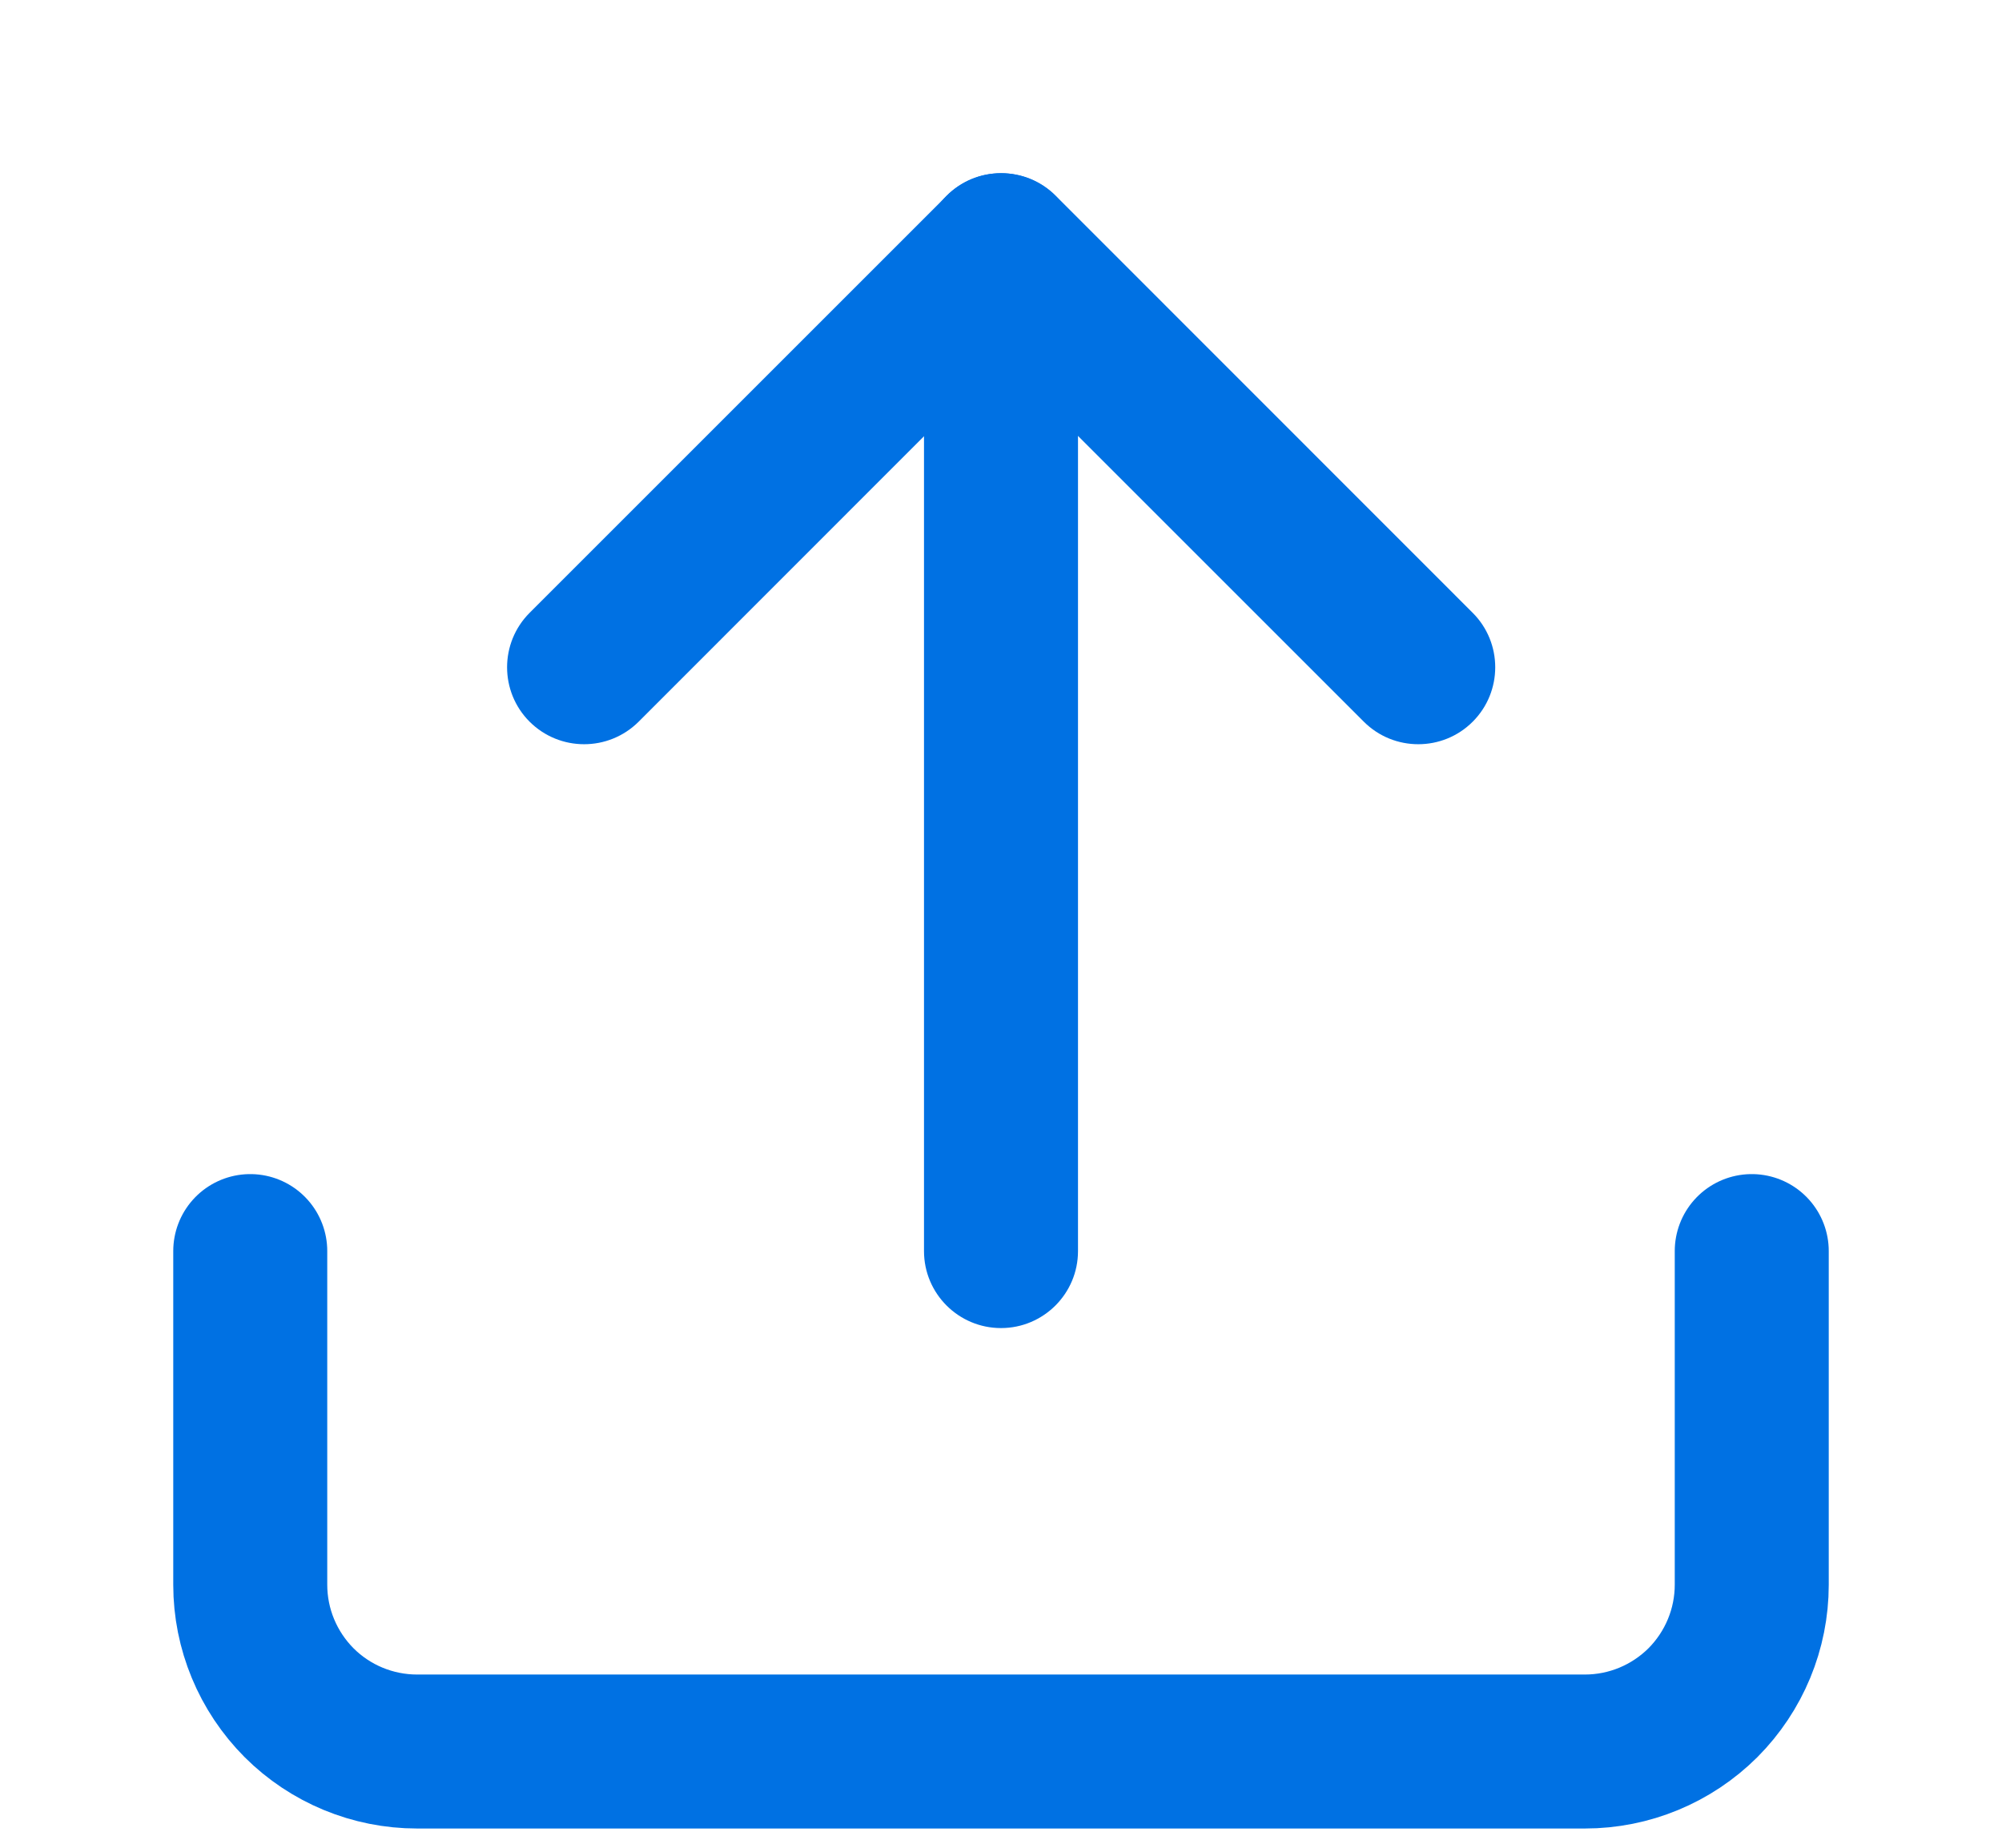
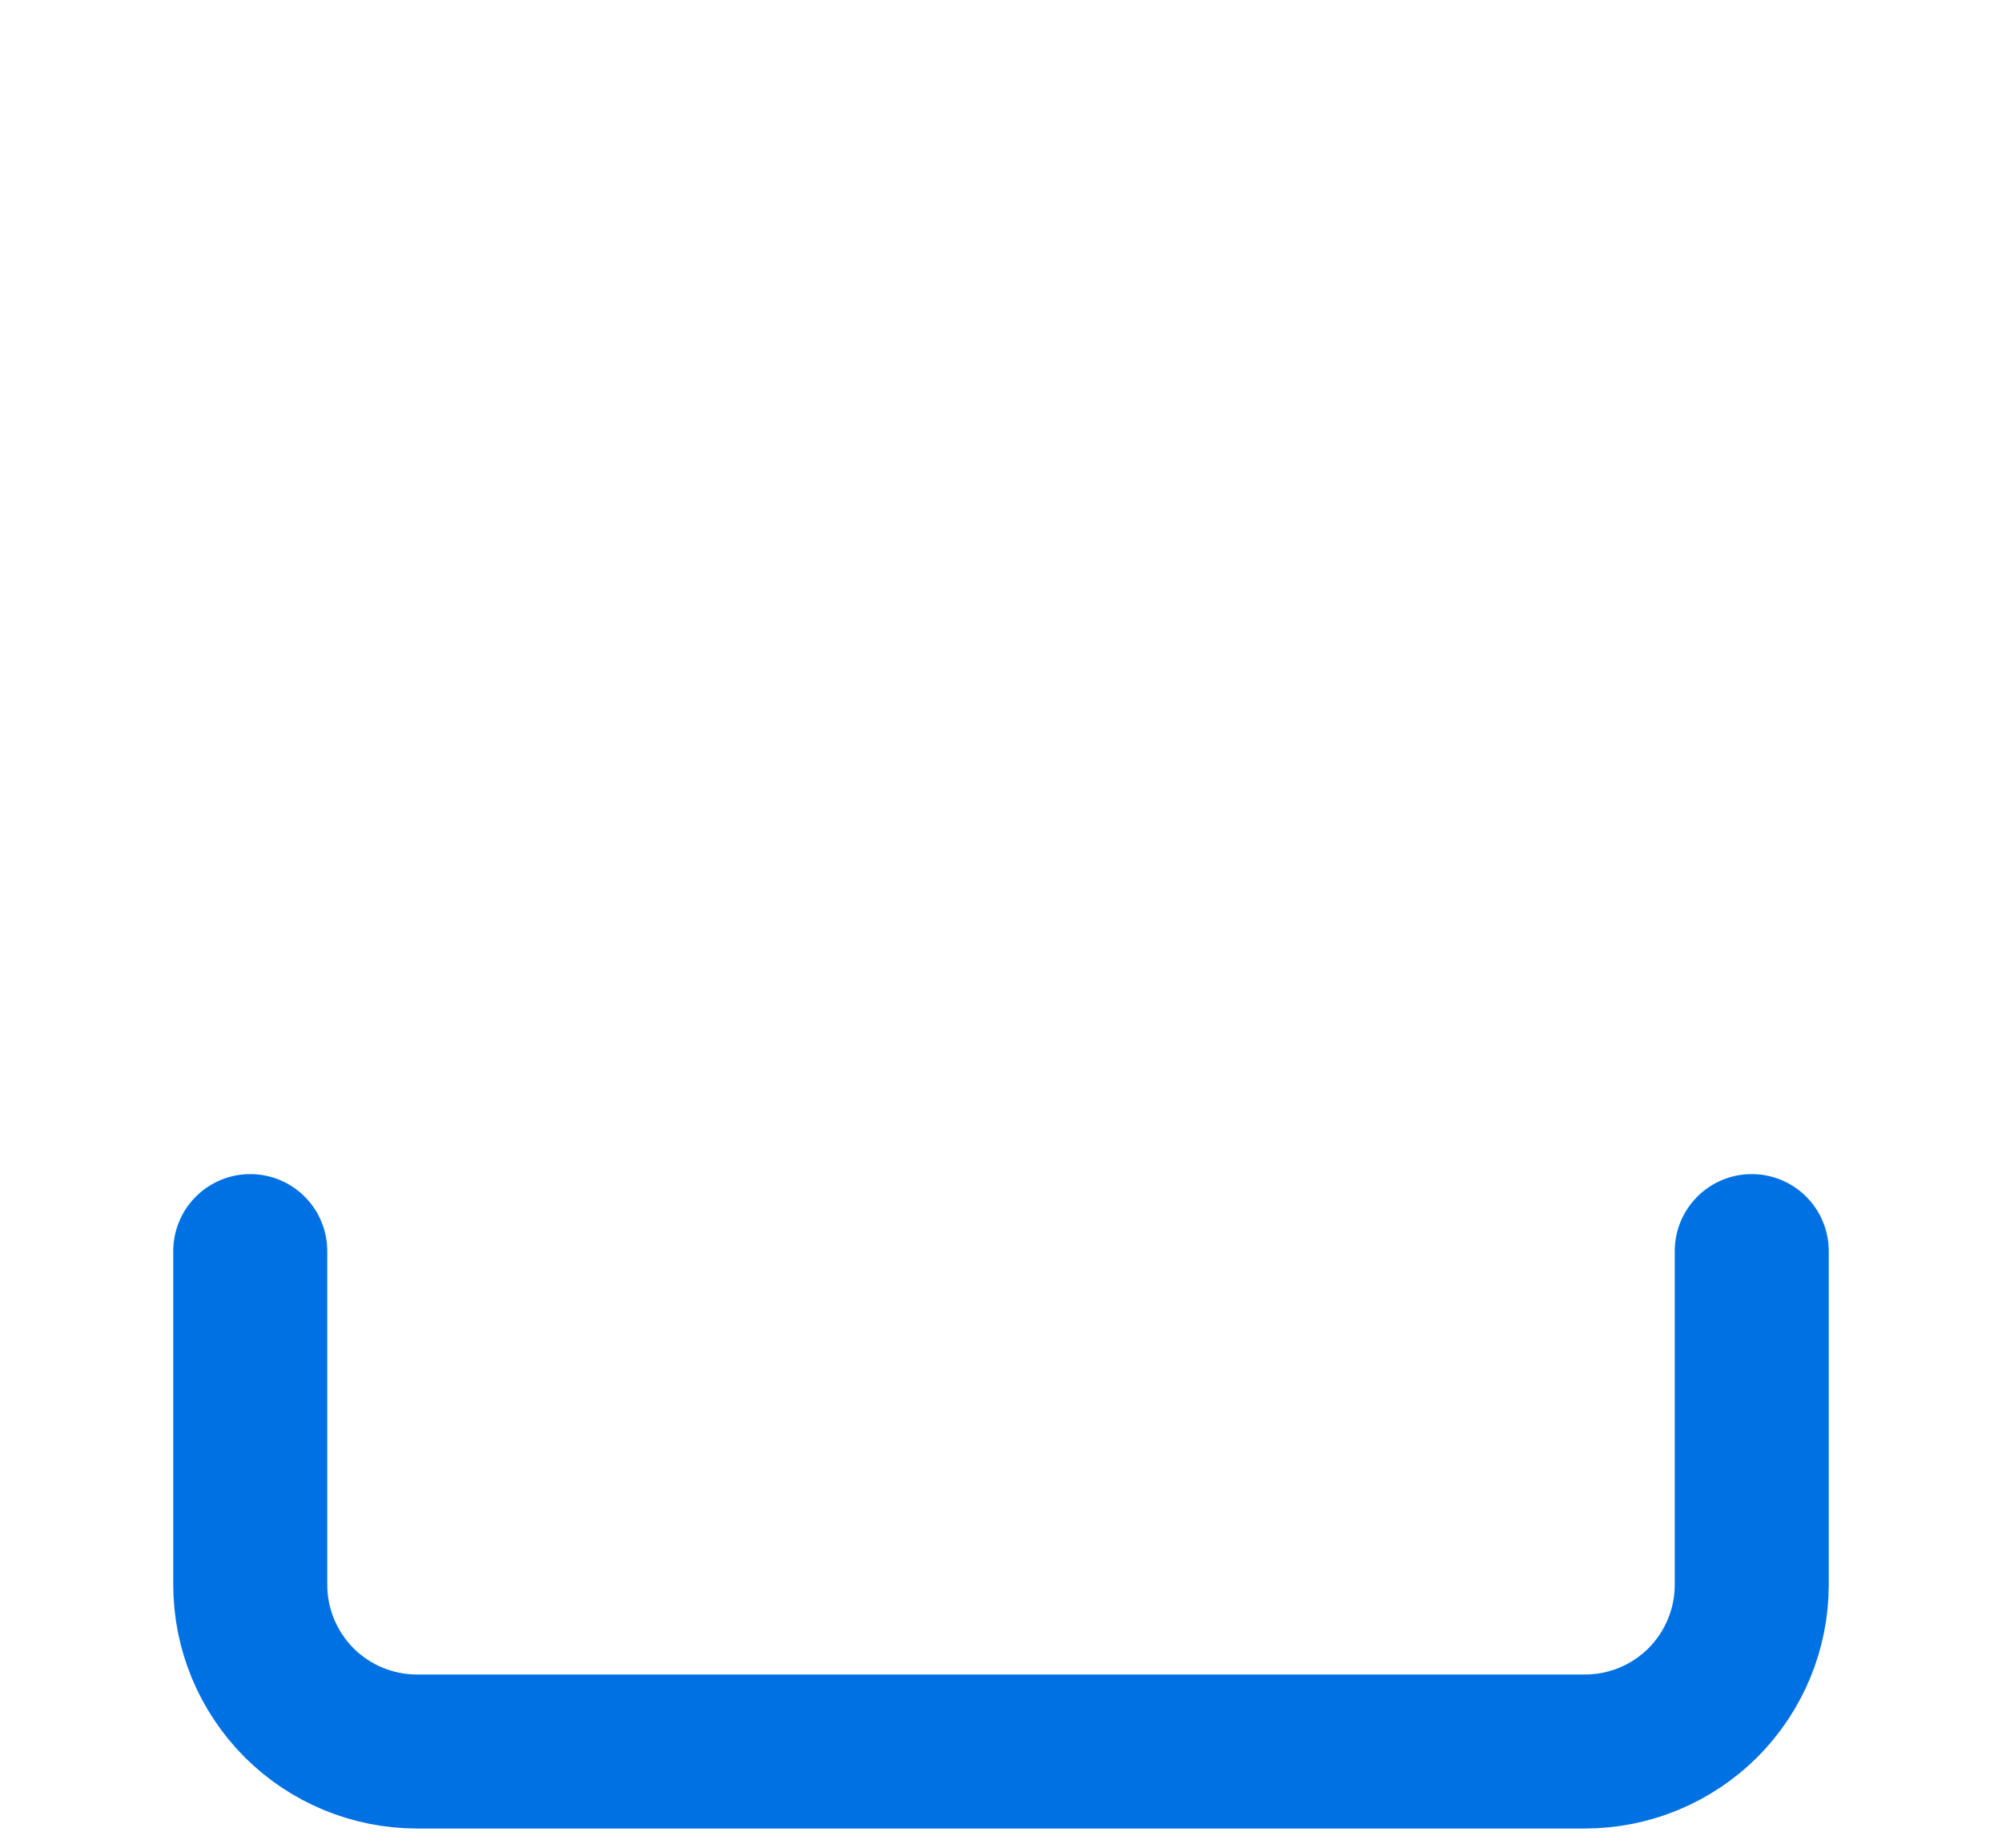
<svg xmlns="http://www.w3.org/2000/svg" width="13" height="12" viewBox="0 0 13 12" class="icon icon-share" fill="none" aria-hidden="true" focusable="false">
  <path d="M1.625 8.125V10.292C1.625 10.579 1.739 10.854 1.942 11.058C2.145 11.261 2.421 11.375 2.708 11.375H10.292C10.579 11.375 10.854 11.261 11.058 11.058C11.261 10.854 11.375 10.579 11.375 10.292V8.125" stroke="#0071E3" stroke-linecap="round" stroke-linejoin="round" />
-   <path fill-rule="evenodd" clip-rule="evenodd" d="M6.148 1.271C6.343 1.076 6.66 1.076 6.855 1.271L9.563 3.98C9.758 4.175 9.758 4.492 9.563 4.687C9.368 4.882 9.051 4.882 8.856 4.687L6.501 2.332L4.147 4.687C3.951 4.882 3.635 4.882 3.439 4.687C3.244 4.492 3.244 4.175 3.439 3.98L6.148 1.271Z" fill="#0071E3" />
-   <path fill-rule="evenodd" clip-rule="evenodd" d="M6.5 1.125C6.776 1.125 7 1.349 7 1.625V8.125C7 8.401 6.776 8.625 6.5 8.625C6.224 8.625 6 8.401 6 8.125V1.625C6 1.349 6.224 1.125 6.5 1.125Z" fill="#0071E3" />
</svg>